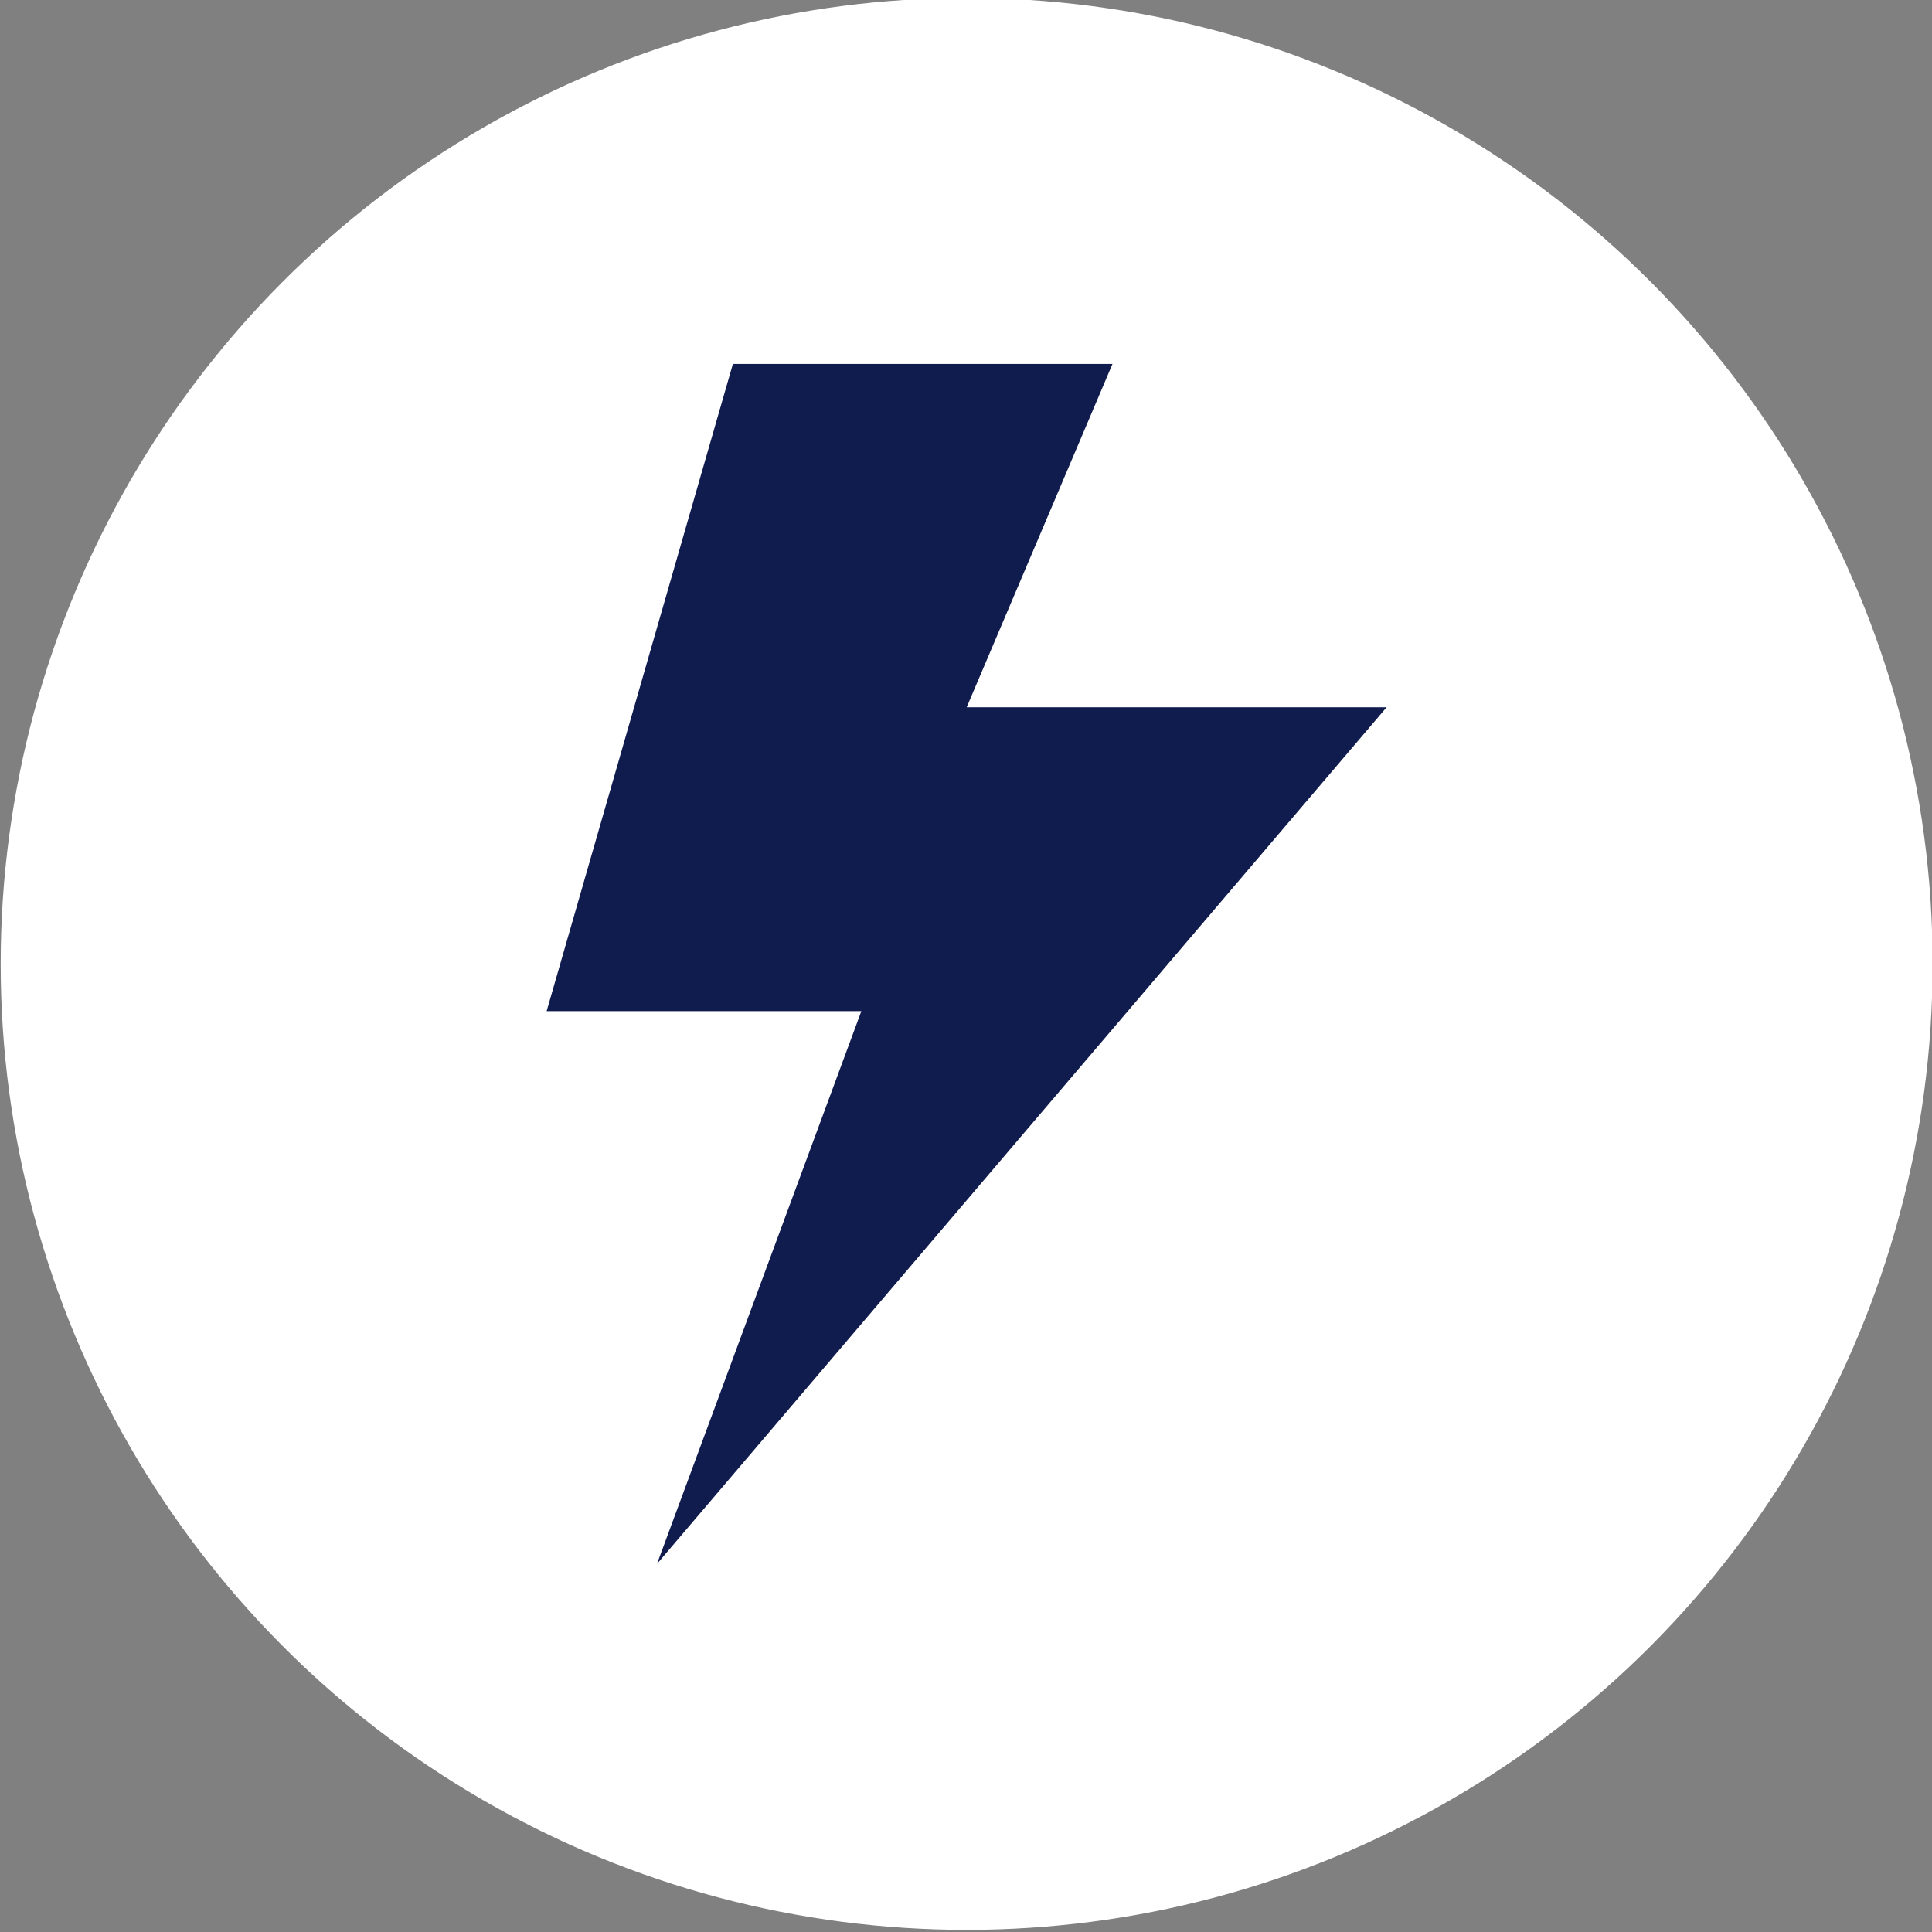
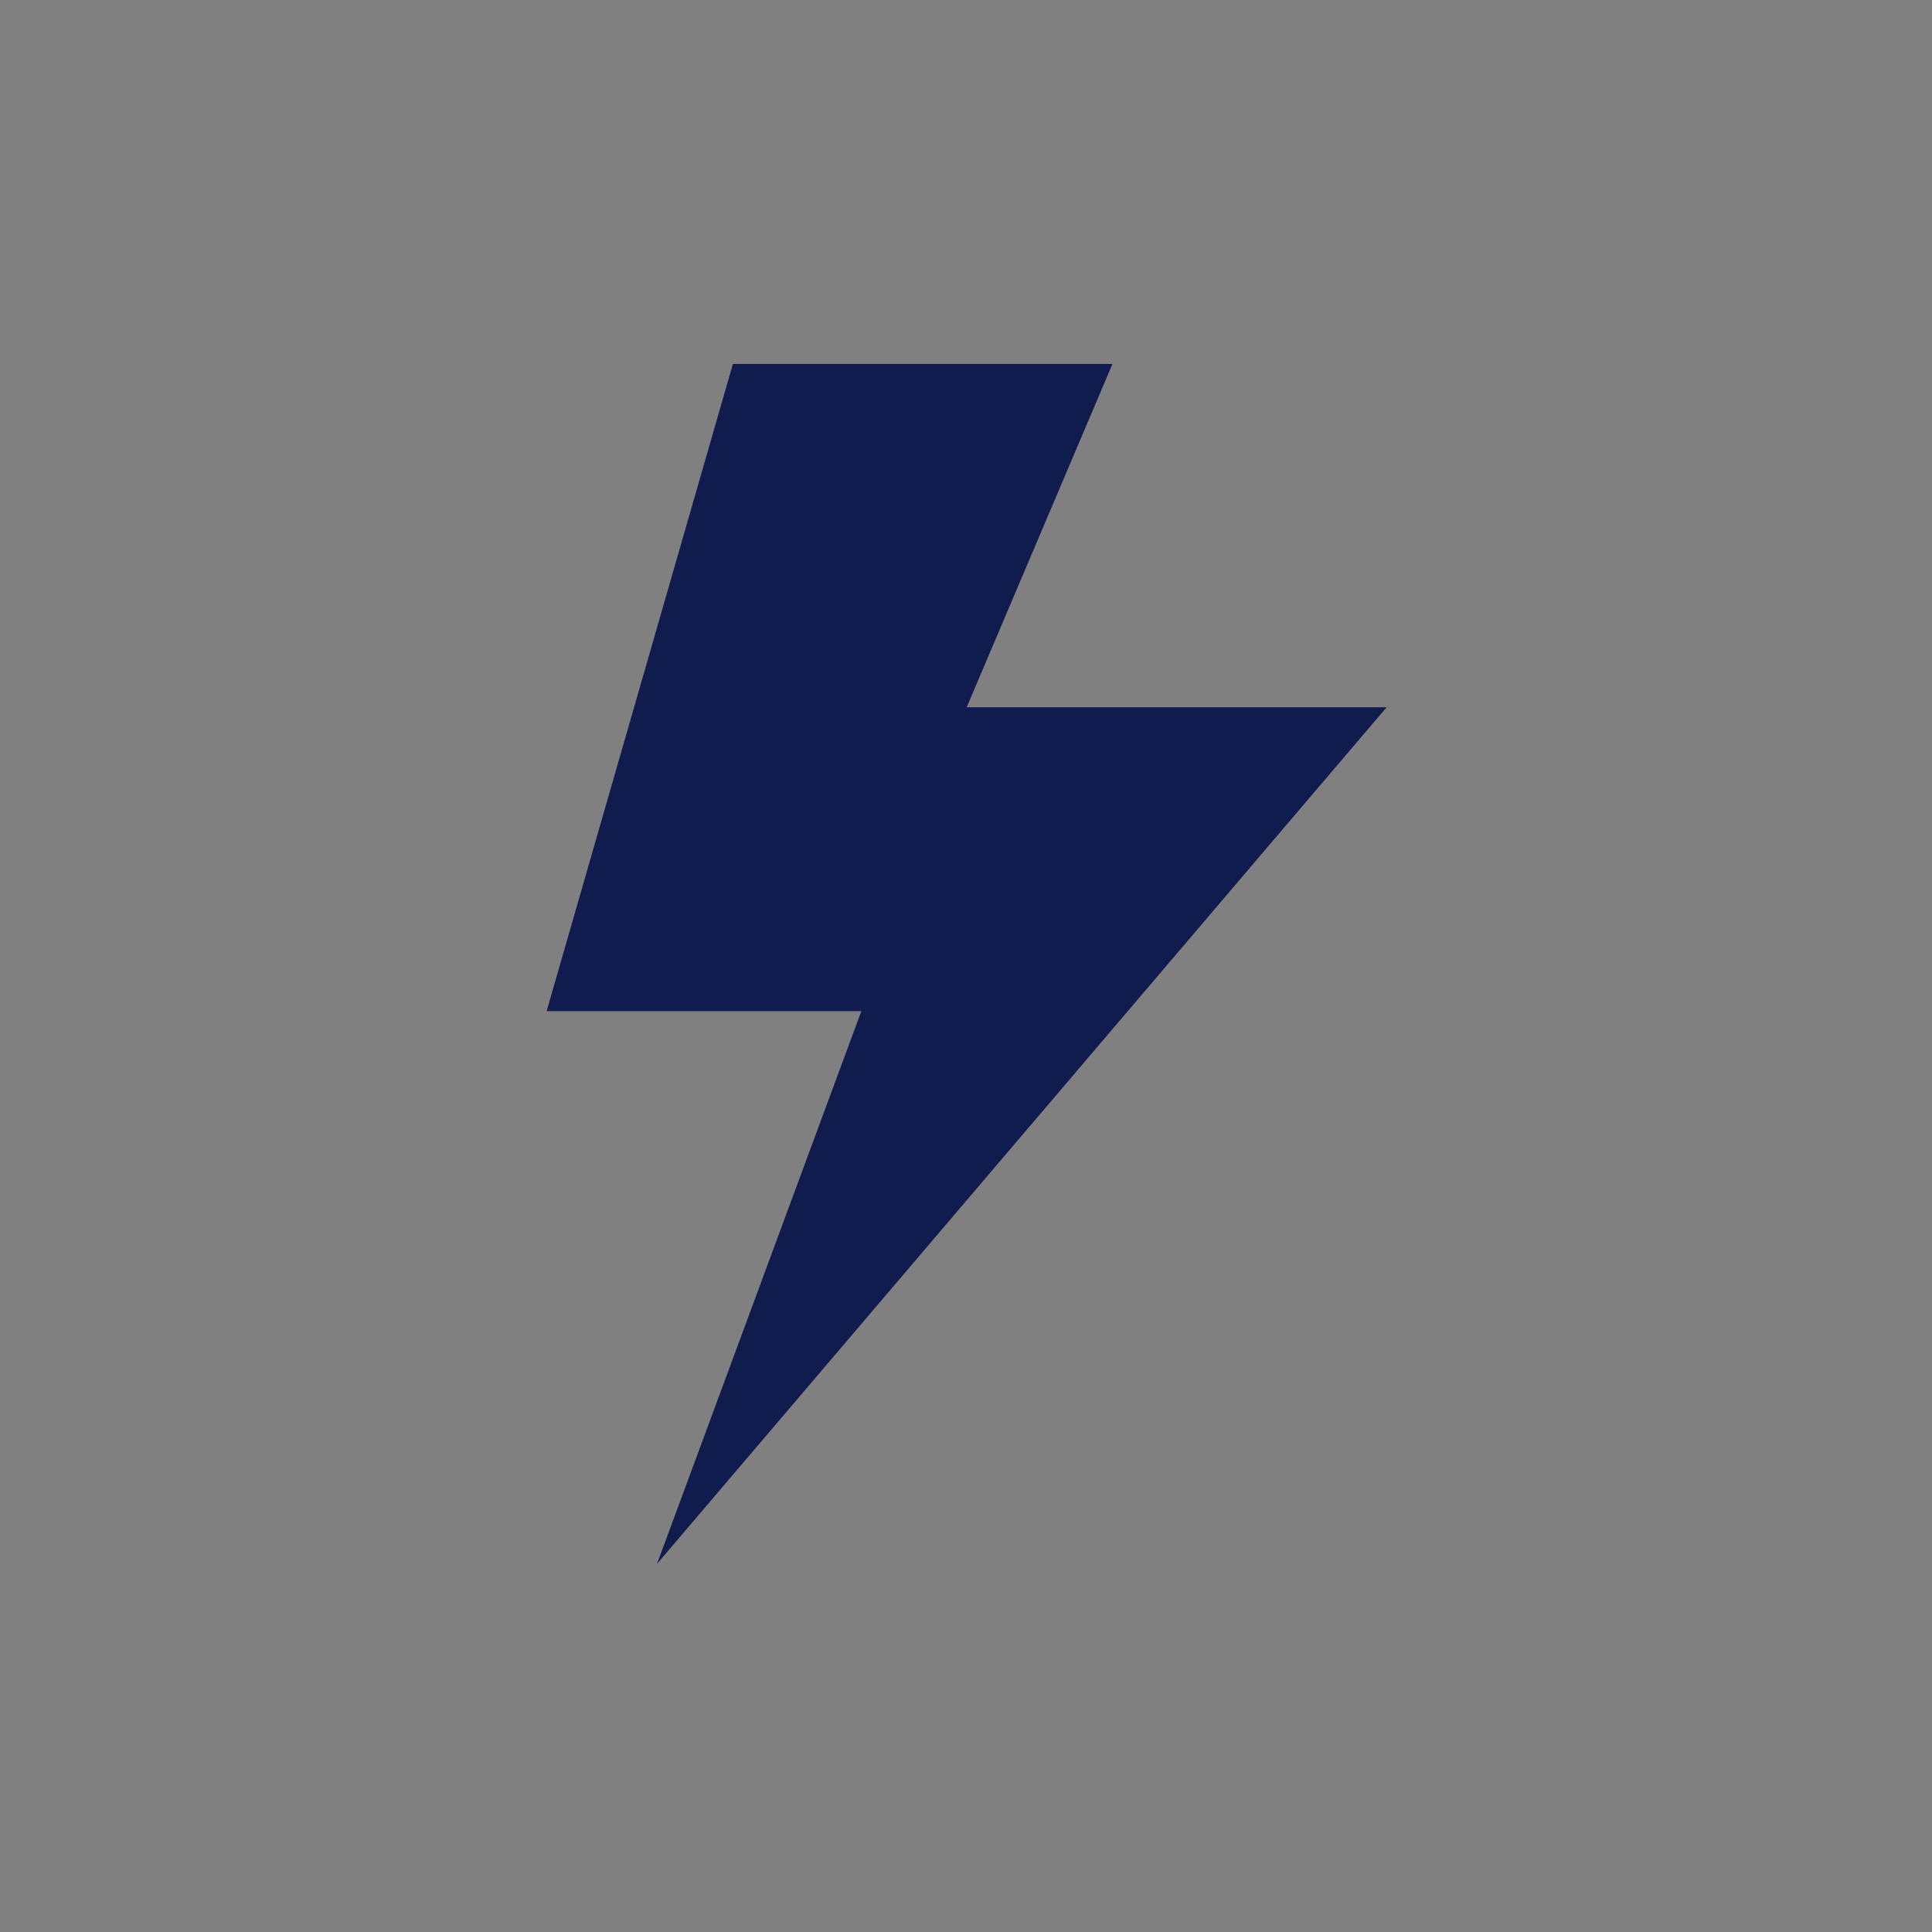
<svg xmlns="http://www.w3.org/2000/svg" style="fill-rule:evenodd;clip-rule:evenodd;stroke-linejoin:round;stroke-miterlimit:2;" xml:space="preserve" version="1.1" viewBox="0 0 575 575" height="100%" width="100%">
  <rect x="0" y="0" width="575" height="575" fill="#808080" stroke="none" />
  <g transform="matrix(1,0,0,1,5104.71,-14420.2)">
    <g transform="matrix(8.333,0,0,8.333,0,0)">
      <g transform="matrix(1,0,0,1,-206.065,-3233.08)">
-         <circle style="fill:white;" r="34.5" cy="4998" cx="-372" />
-       </g>
+         </g>
    </g>
    <g transform="matrix(8.333,0,0,8.333,0,0)">
      <g transform="matrix(1,0,0,1,-1096.27,1429.69)">
        <path style="fill:rgb(17,28,78);fill-rule:nonzero;" d="M509.856,313.802L523.413,313.802L518.206,326.064L533.204,326.064L507.145,356.659L514.444,336.916L503.204,336.916L509.856,313.802Z" />
      </g>
    </g>
  </g>
</svg>